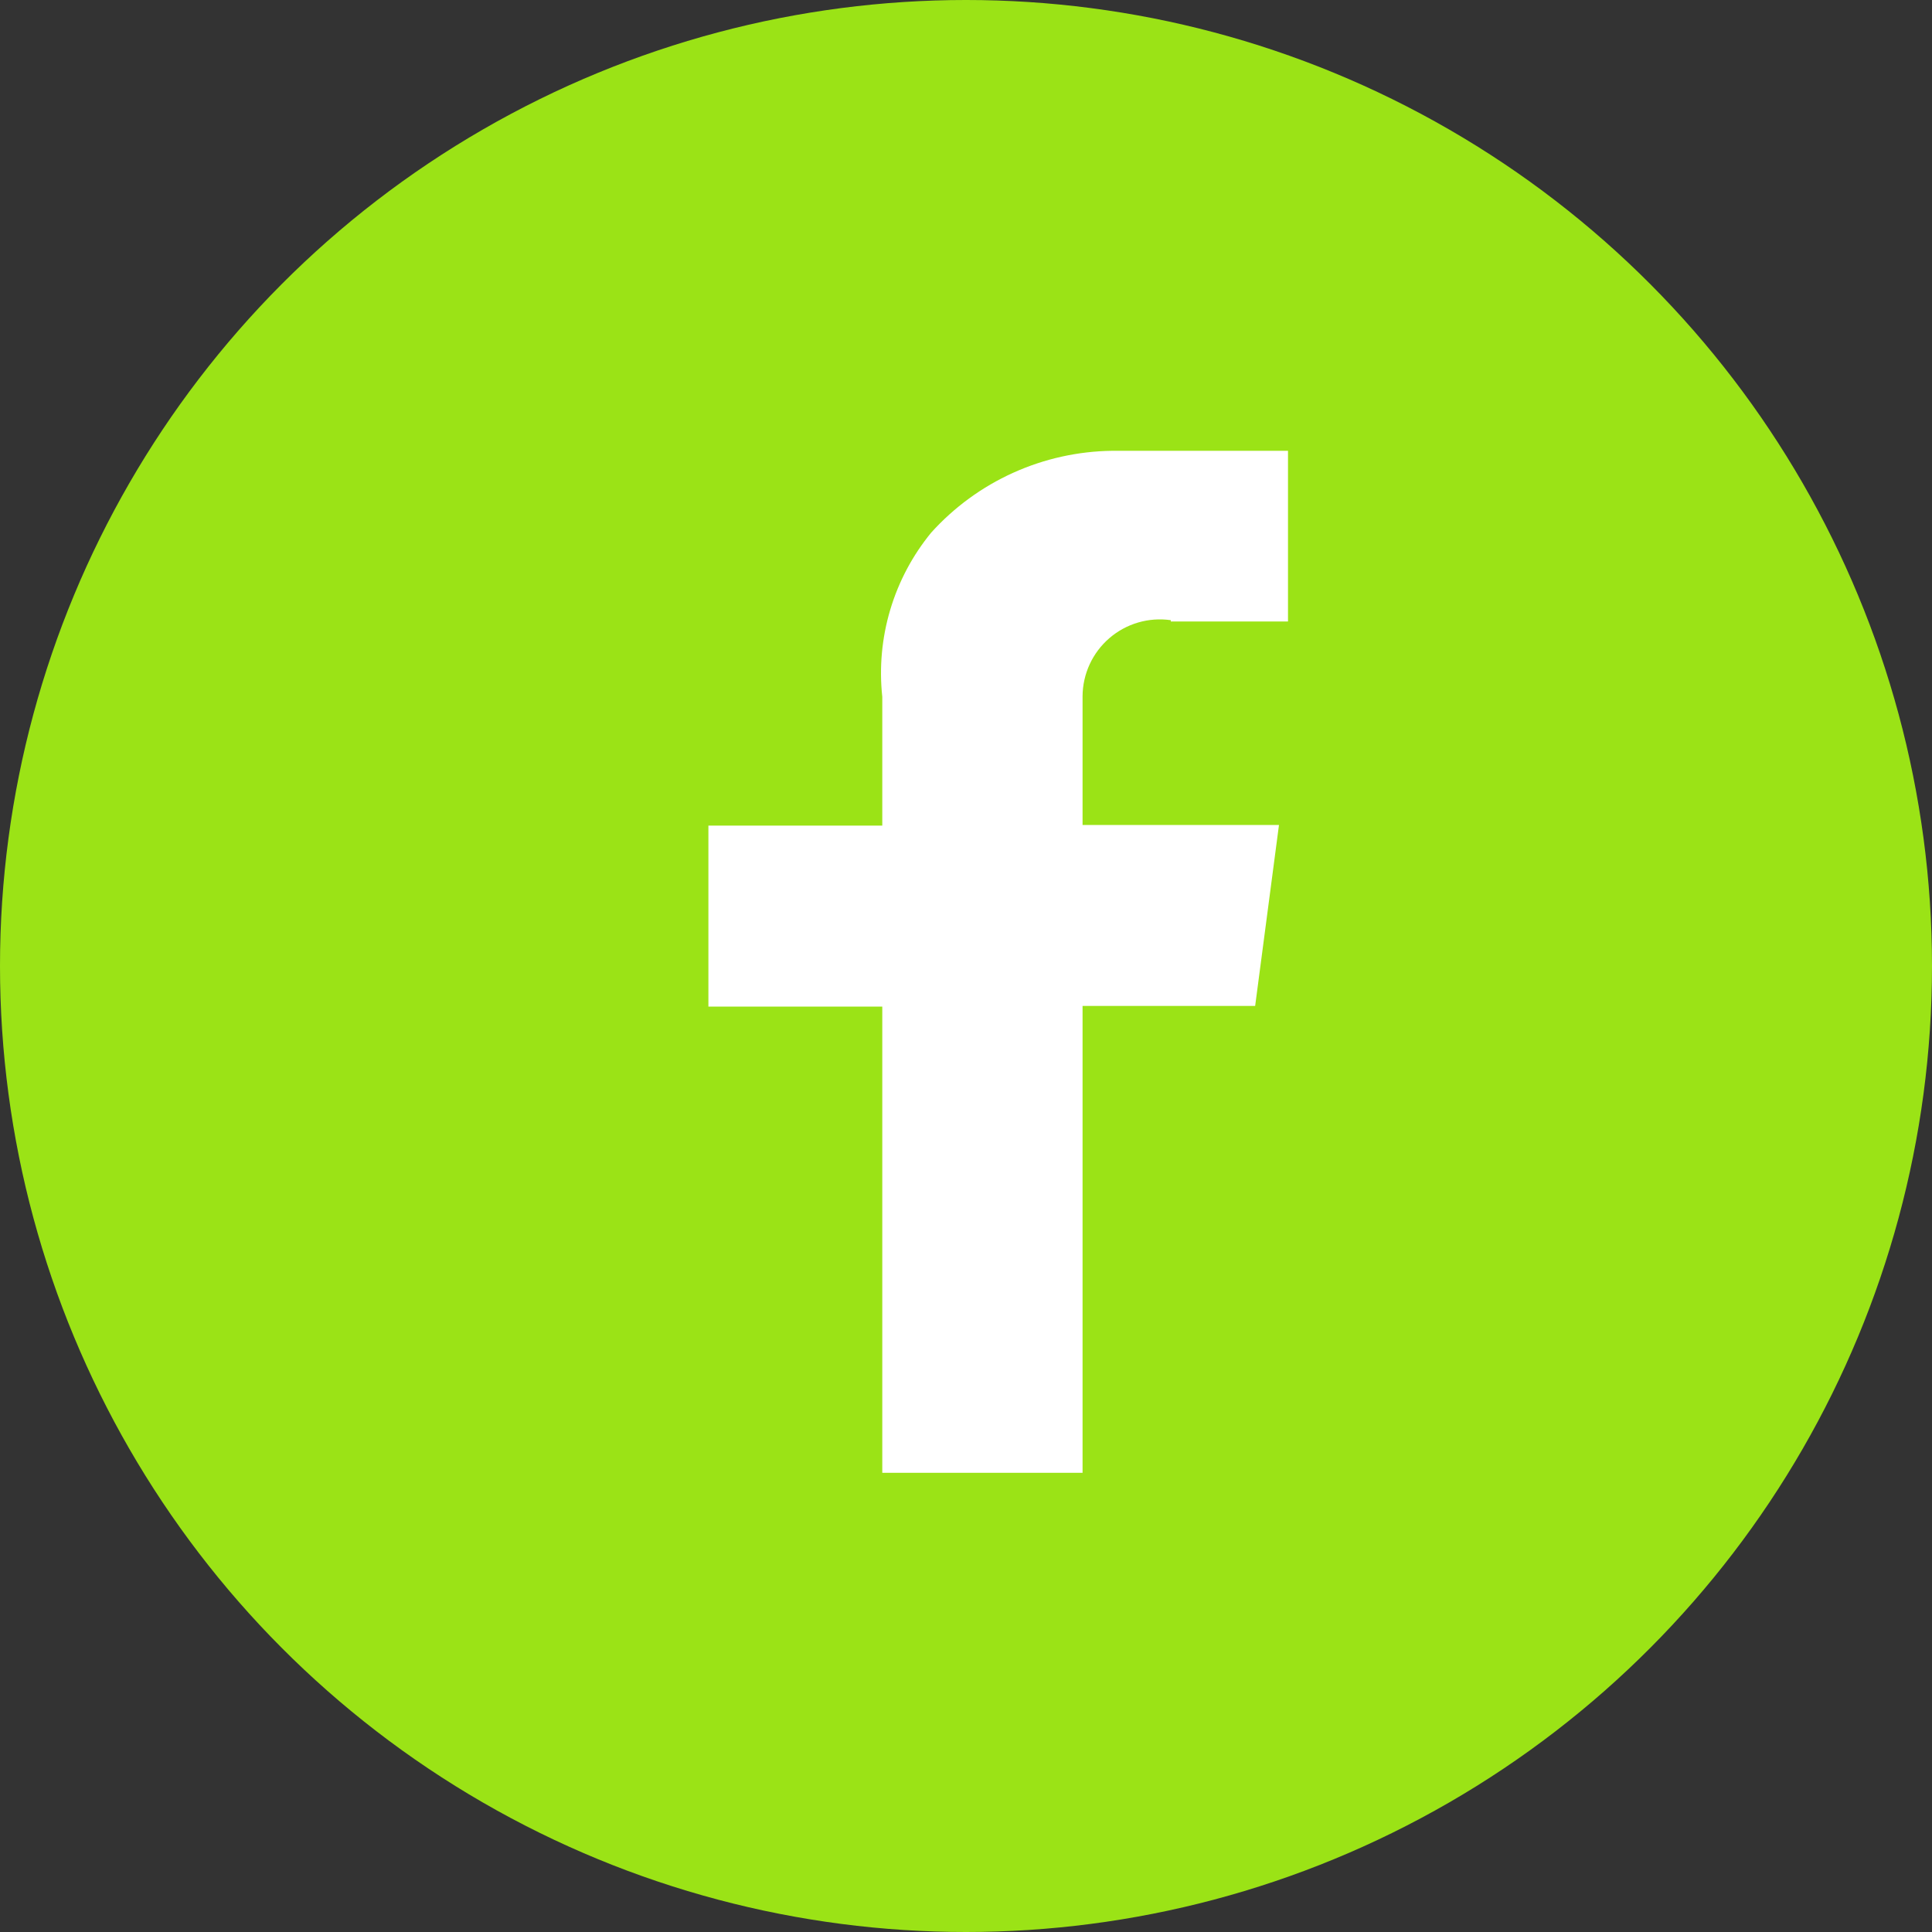
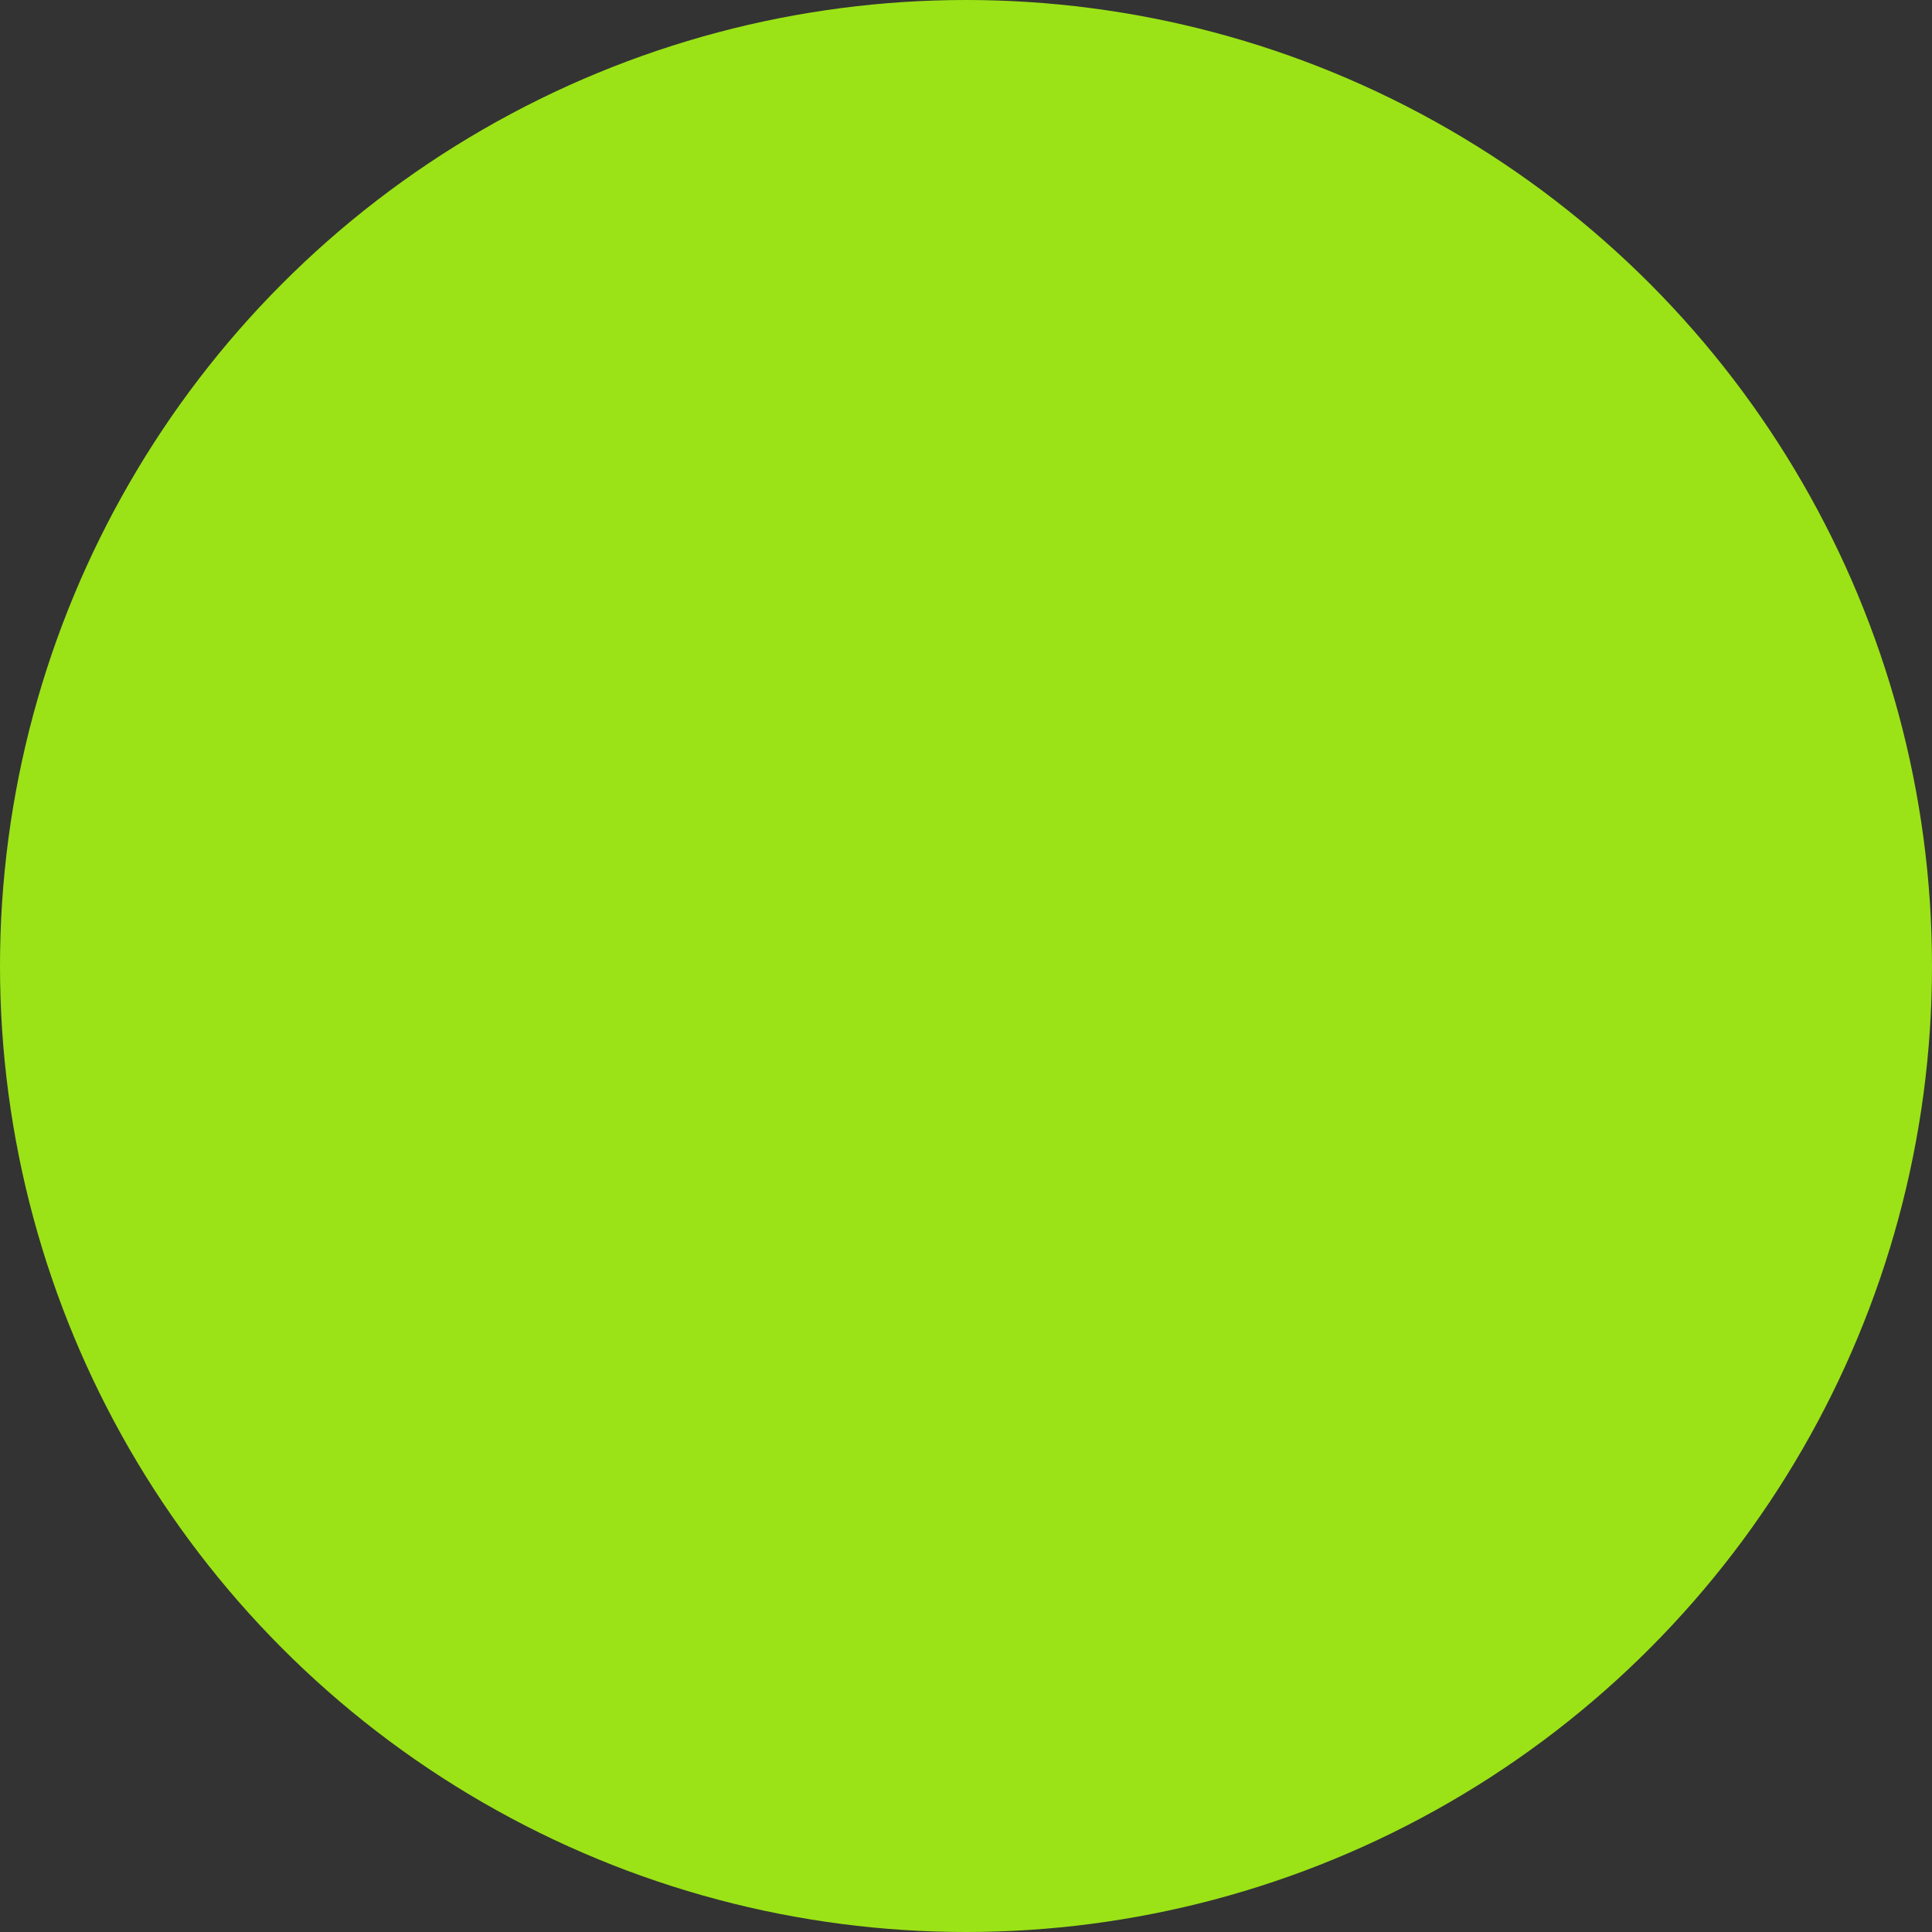
<svg xmlns="http://www.w3.org/2000/svg" id="Calque_1" data-name="Calque 1" viewBox="0 0 30 30">
  <rect x="0" y="0" width="30" height="30" fill="#333333" stroke="none" />
  <defs>
    <style>.cls-1,.cls-2{fill:none;}.cls-2{clip-rule:evenodd;}.cls-3{fill:#9be316;}.cls-4{clip-path:url(#clip-path);}.cls-5{isolation:isolate;}.cls-6{clip-path:url(#clip-path-2);}.cls-7{clip-path:url(#clip-path-3);}.cls-8{clip-path:url(#clip-path-4);}.cls-9{fill:#fff;}</style>
    <clipPath id="clip-path">
-       <rect class="cls-1" x="11" y="7" width="9" height="15.87" />
-     </clipPath>
+       </clipPath>
    <clipPath id="clip-path-2">
      <rect class="cls-1" x="11" y="6" width="9" height="17" />
    </clipPath>
    <clipPath id="clip-path-3">
-       <path class="cls-2" d="M18.18,9.65H20V7H17.27a3.85,3.85,0,0,0-2.81,1.27,3.44,3.44,0,0,0-.76,2.55h0v2H11v2.81h2.7v7.26h3.11V15.62h2.68l.37-2.81H16.81v-2h0a1.2,1.2,0,0,1,1.37-1.18" />
-     </clipPath>
+       </clipPath>
    <clipPath id="clip-path-4">
      <rect class="cls-1" x="11" y="7" width="9" height="16" />
    </clipPath>
  </defs>
  <title>Plan de travail 9317</title>
  <circle class="cls-3" cx="15" cy="15" r="15" />
  <g class="cls-4">
    <g class="cls-5">
      <g class="cls-6">
        <g class="cls-7">
          <g class="cls-8">
-             <rect class="cls-9" x="6" y="2" width="19" height="25.87" />
-           </g>
+             </g>
        </g>
      </g>
    </g>
  </g>
</svg>